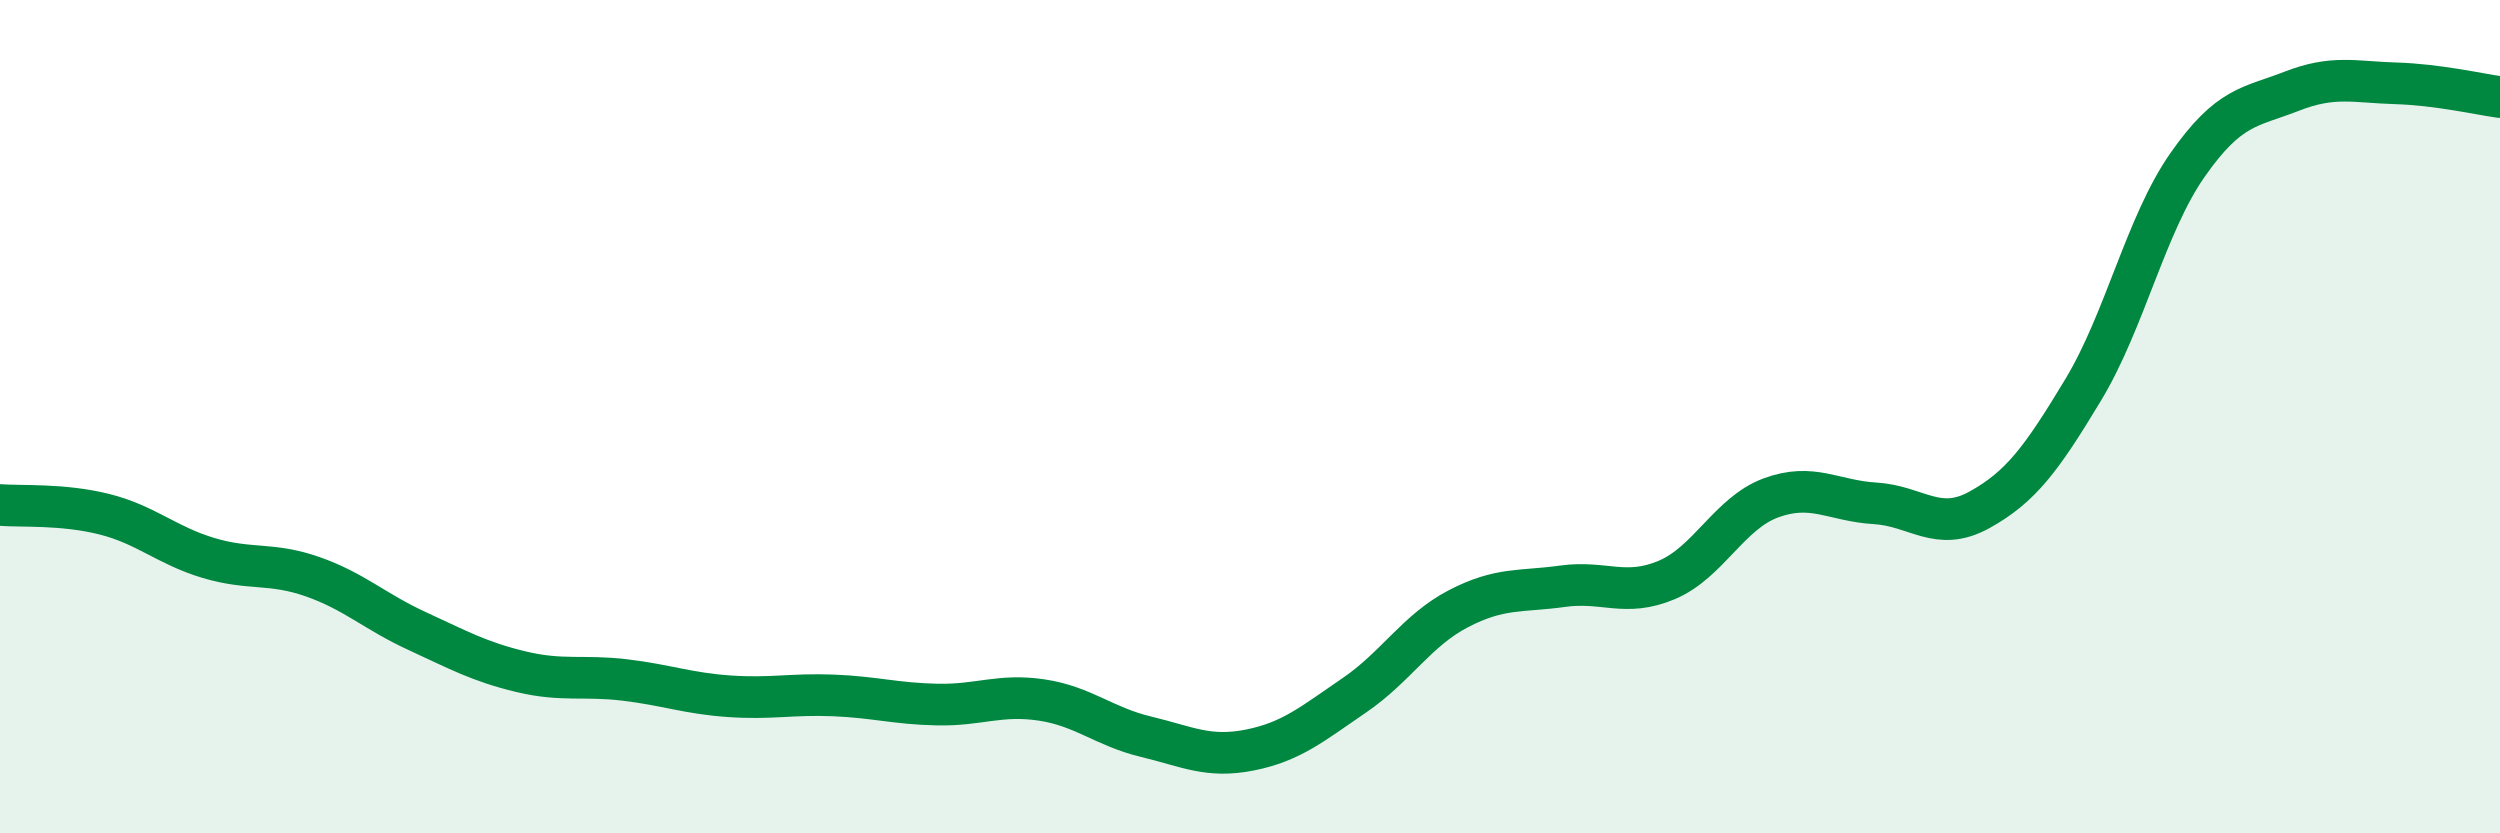
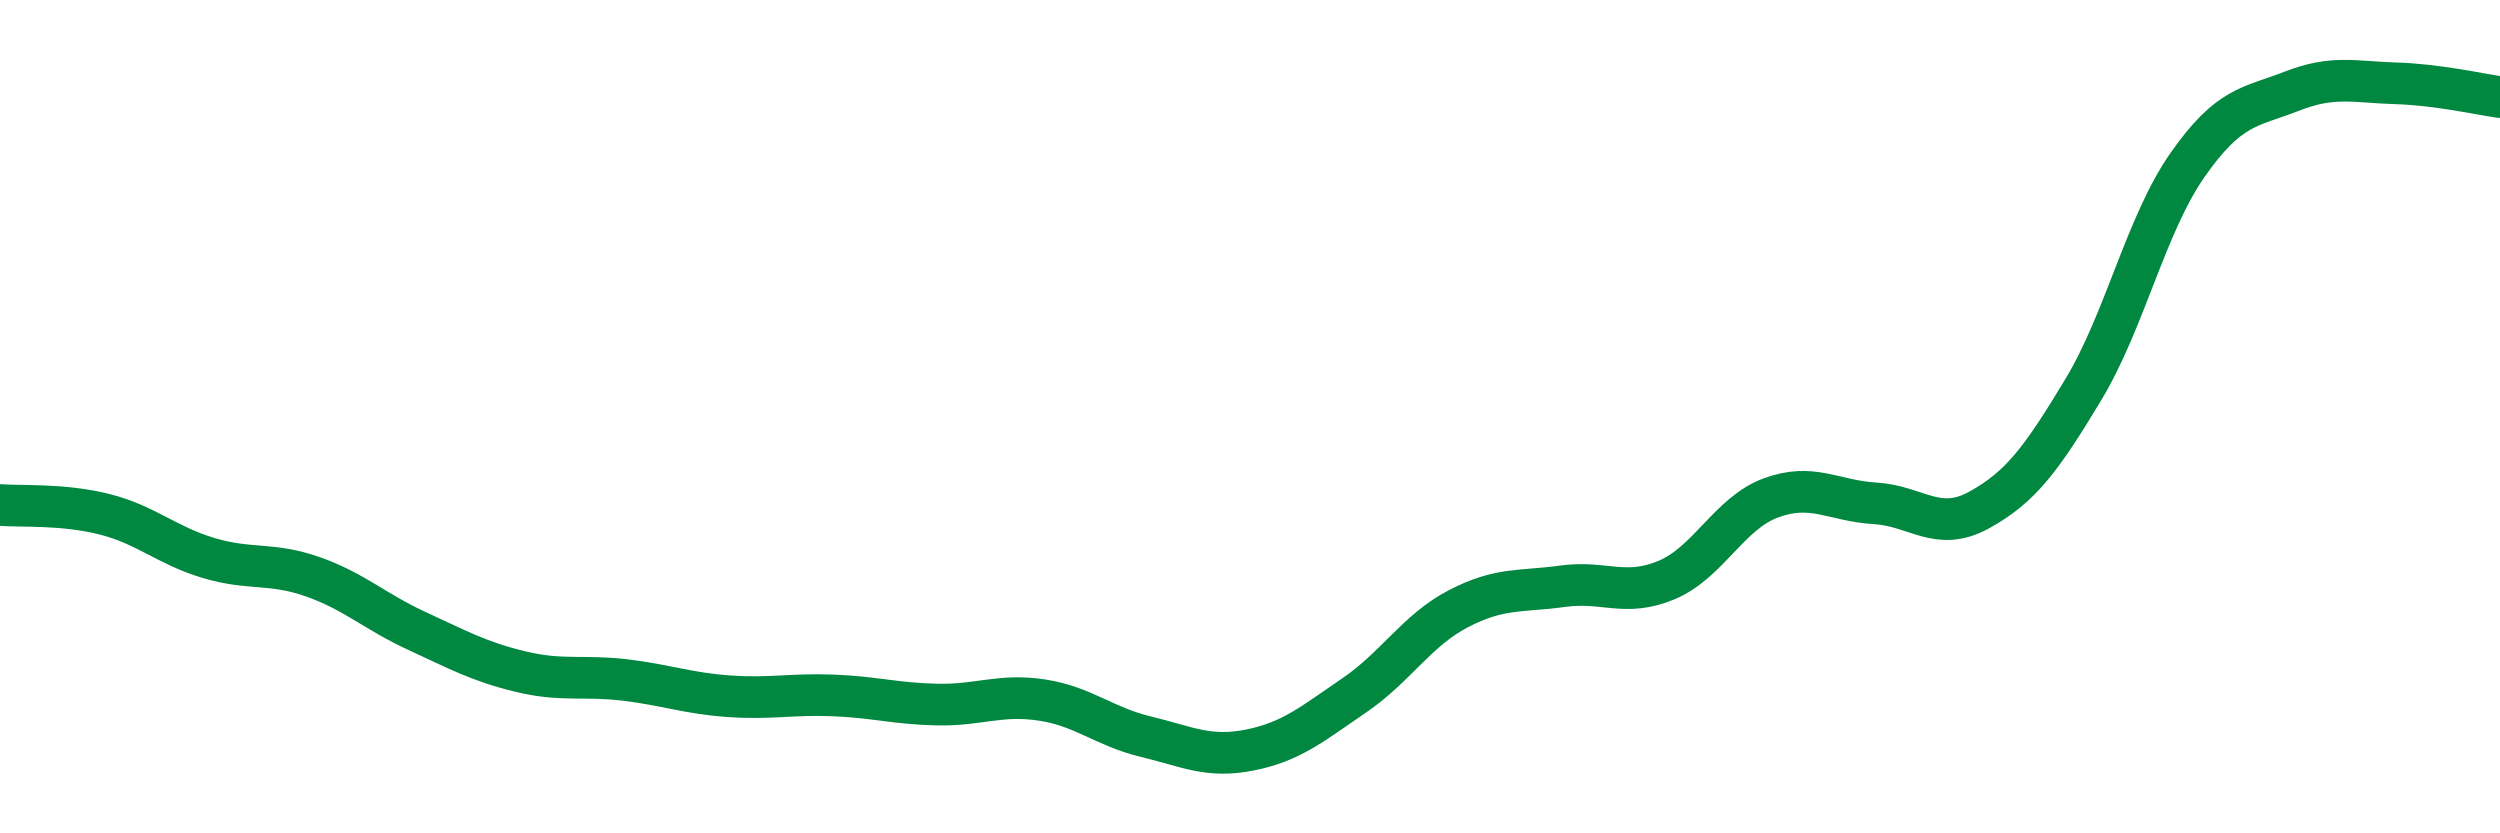
<svg xmlns="http://www.w3.org/2000/svg" width="60" height="20" viewBox="0 0 60 20">
-   <path d="M 0,12.12 C 0.5,12.16 1.5,12.09 2.5,12.34 C 3.5,12.59 4,13.09 5,13.39 C 6,13.69 6.5,13.49 7.5,13.84 C 8.5,14.19 9,14.68 10,15.14 C 11,15.6 11.5,15.88 12.5,16.12 C 13.5,16.36 14,16.2 15,16.32 C 16,16.44 16.5,16.64 17.5,16.71 C 18.5,16.78 19,16.65 20,16.69 C 21,16.73 21.5,16.89 22.5,16.91 C 23.5,16.93 24,16.65 25,16.8 C 26,16.95 26.5,17.44 27.5,17.68 C 28.5,17.92 29,18.2 30,18 C 31,17.8 31.5,17.37 32.5,16.69 C 33.5,16.01 34,15.13 35,14.61 C 36,14.09 36.5,14.21 37.5,14.07 C 38.5,13.93 39,14.34 40,13.92 C 41,13.5 41.5,12.32 42.5,11.95 C 43.5,11.58 44,12.02 45,12.08 C 46,12.14 46.5,12.79 47.5,12.24 C 48.5,11.69 49,11.01 50,9.35 C 51,7.69 51.5,5.39 52.5,3.96 C 53.5,2.53 54,2.58 55,2.19 C 56,1.8 56.5,1.97 57.5,2 C 58.5,2.03 59.5,2.26 60,2.33L60 20L0 20Z" fill="#008740" opacity="0.1" stroke-linecap="round" stroke-linejoin="round" />
  <path d="M 0,12.12 C 0.5,12.16 1.5,12.09 2.5,12.34 C 3.5,12.59 4,13.09 5,13.39 C 6,13.69 6.5,13.49 7.5,13.84 C 8.5,14.19 9,14.68 10,15.14 C 11,15.6 11.5,15.88 12.5,16.12 C 13.5,16.36 14,16.2 15,16.32 C 16,16.44 16.5,16.64 17.5,16.71 C 18.5,16.78 19,16.65 20,16.69 C 21,16.73 21.5,16.89 22.5,16.91 C 23.5,16.93 24,16.65 25,16.8 C 26,16.95 26.5,17.44 27.5,17.68 C 28.5,17.92 29,18.2 30,18 C 31,17.8 31.5,17.37 32.5,16.69 C 33.5,16.01 34,15.13 35,14.61 C 36,14.09 36.5,14.21 37.5,14.07 C 38.5,13.93 39,14.34 40,13.92 C 41,13.5 41.5,12.32 42.5,11.95 C 43.5,11.58 44,12.02 45,12.08 C 46,12.14 46.5,12.79 47.5,12.24 C 48.5,11.69 49,11.01 50,9.35 C 51,7.69 51.5,5.39 52.5,3.96 C 53.5,2.53 54,2.58 55,2.19 C 56,1.8 56.5,1.97 57.5,2 C 58.5,2.03 59.5,2.26 60,2.33" stroke="#008740" stroke-width="1" fill="none" stroke-linecap="round" stroke-linejoin="round" />
</svg>